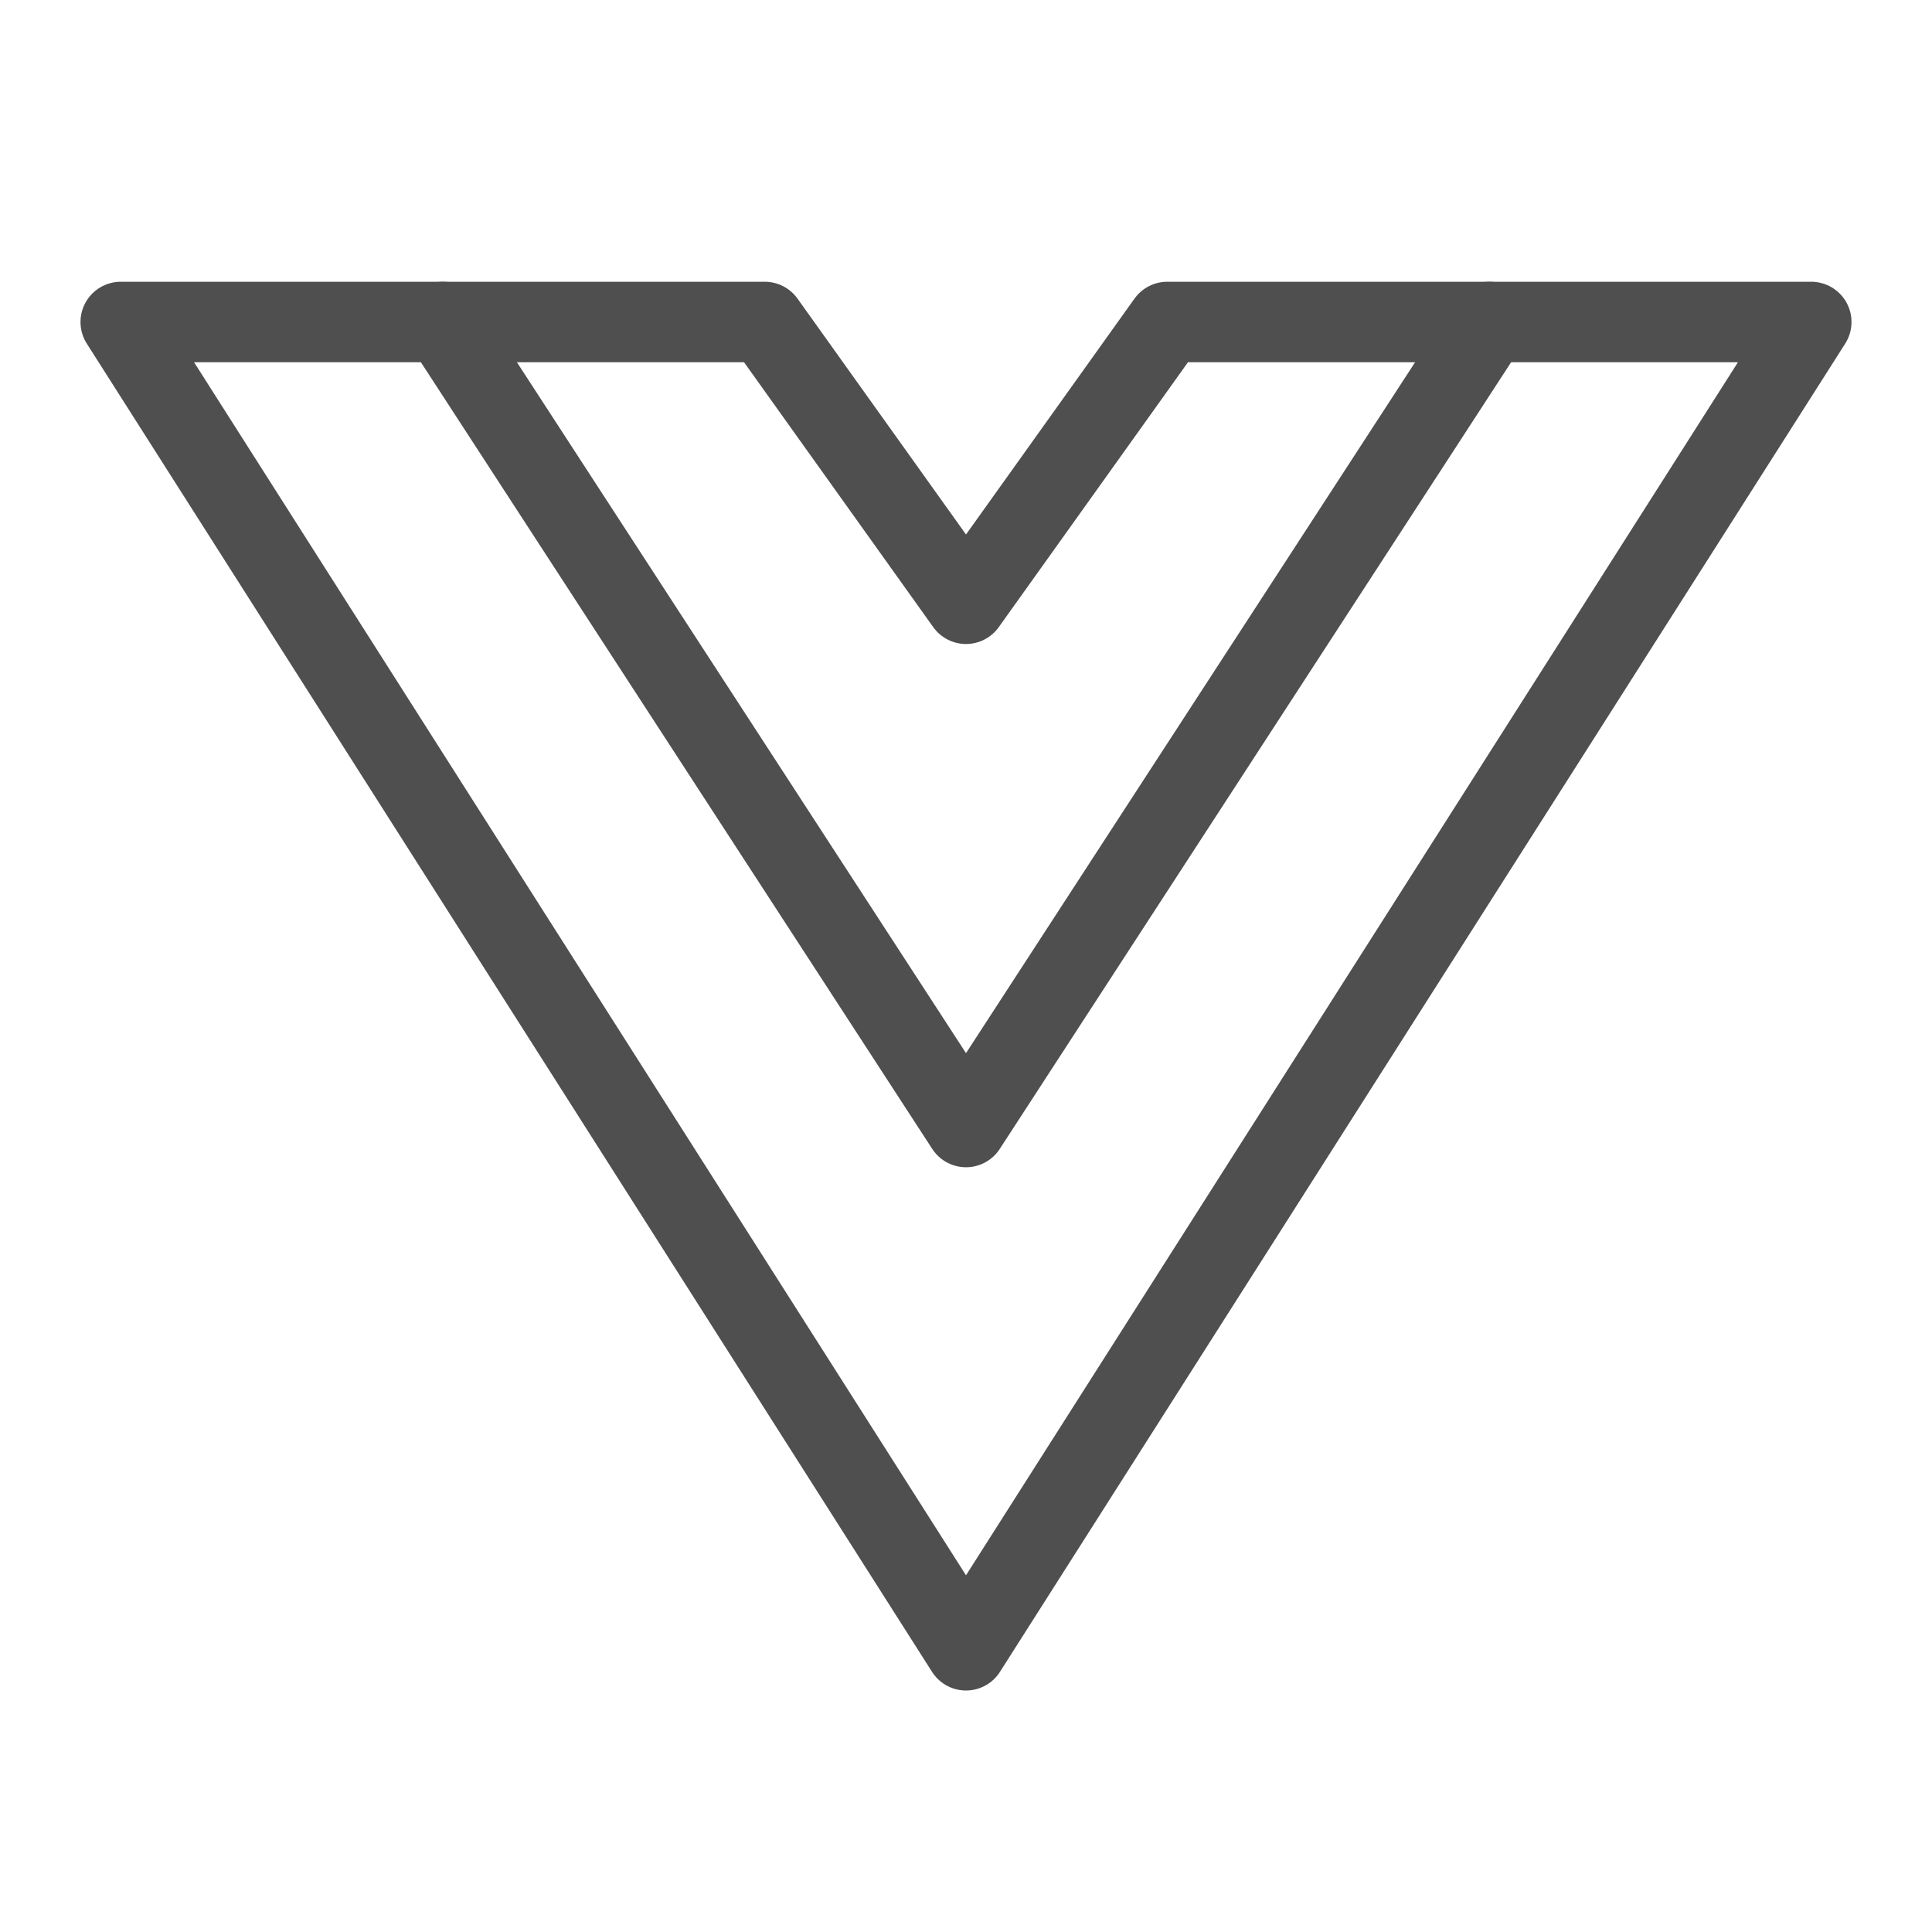
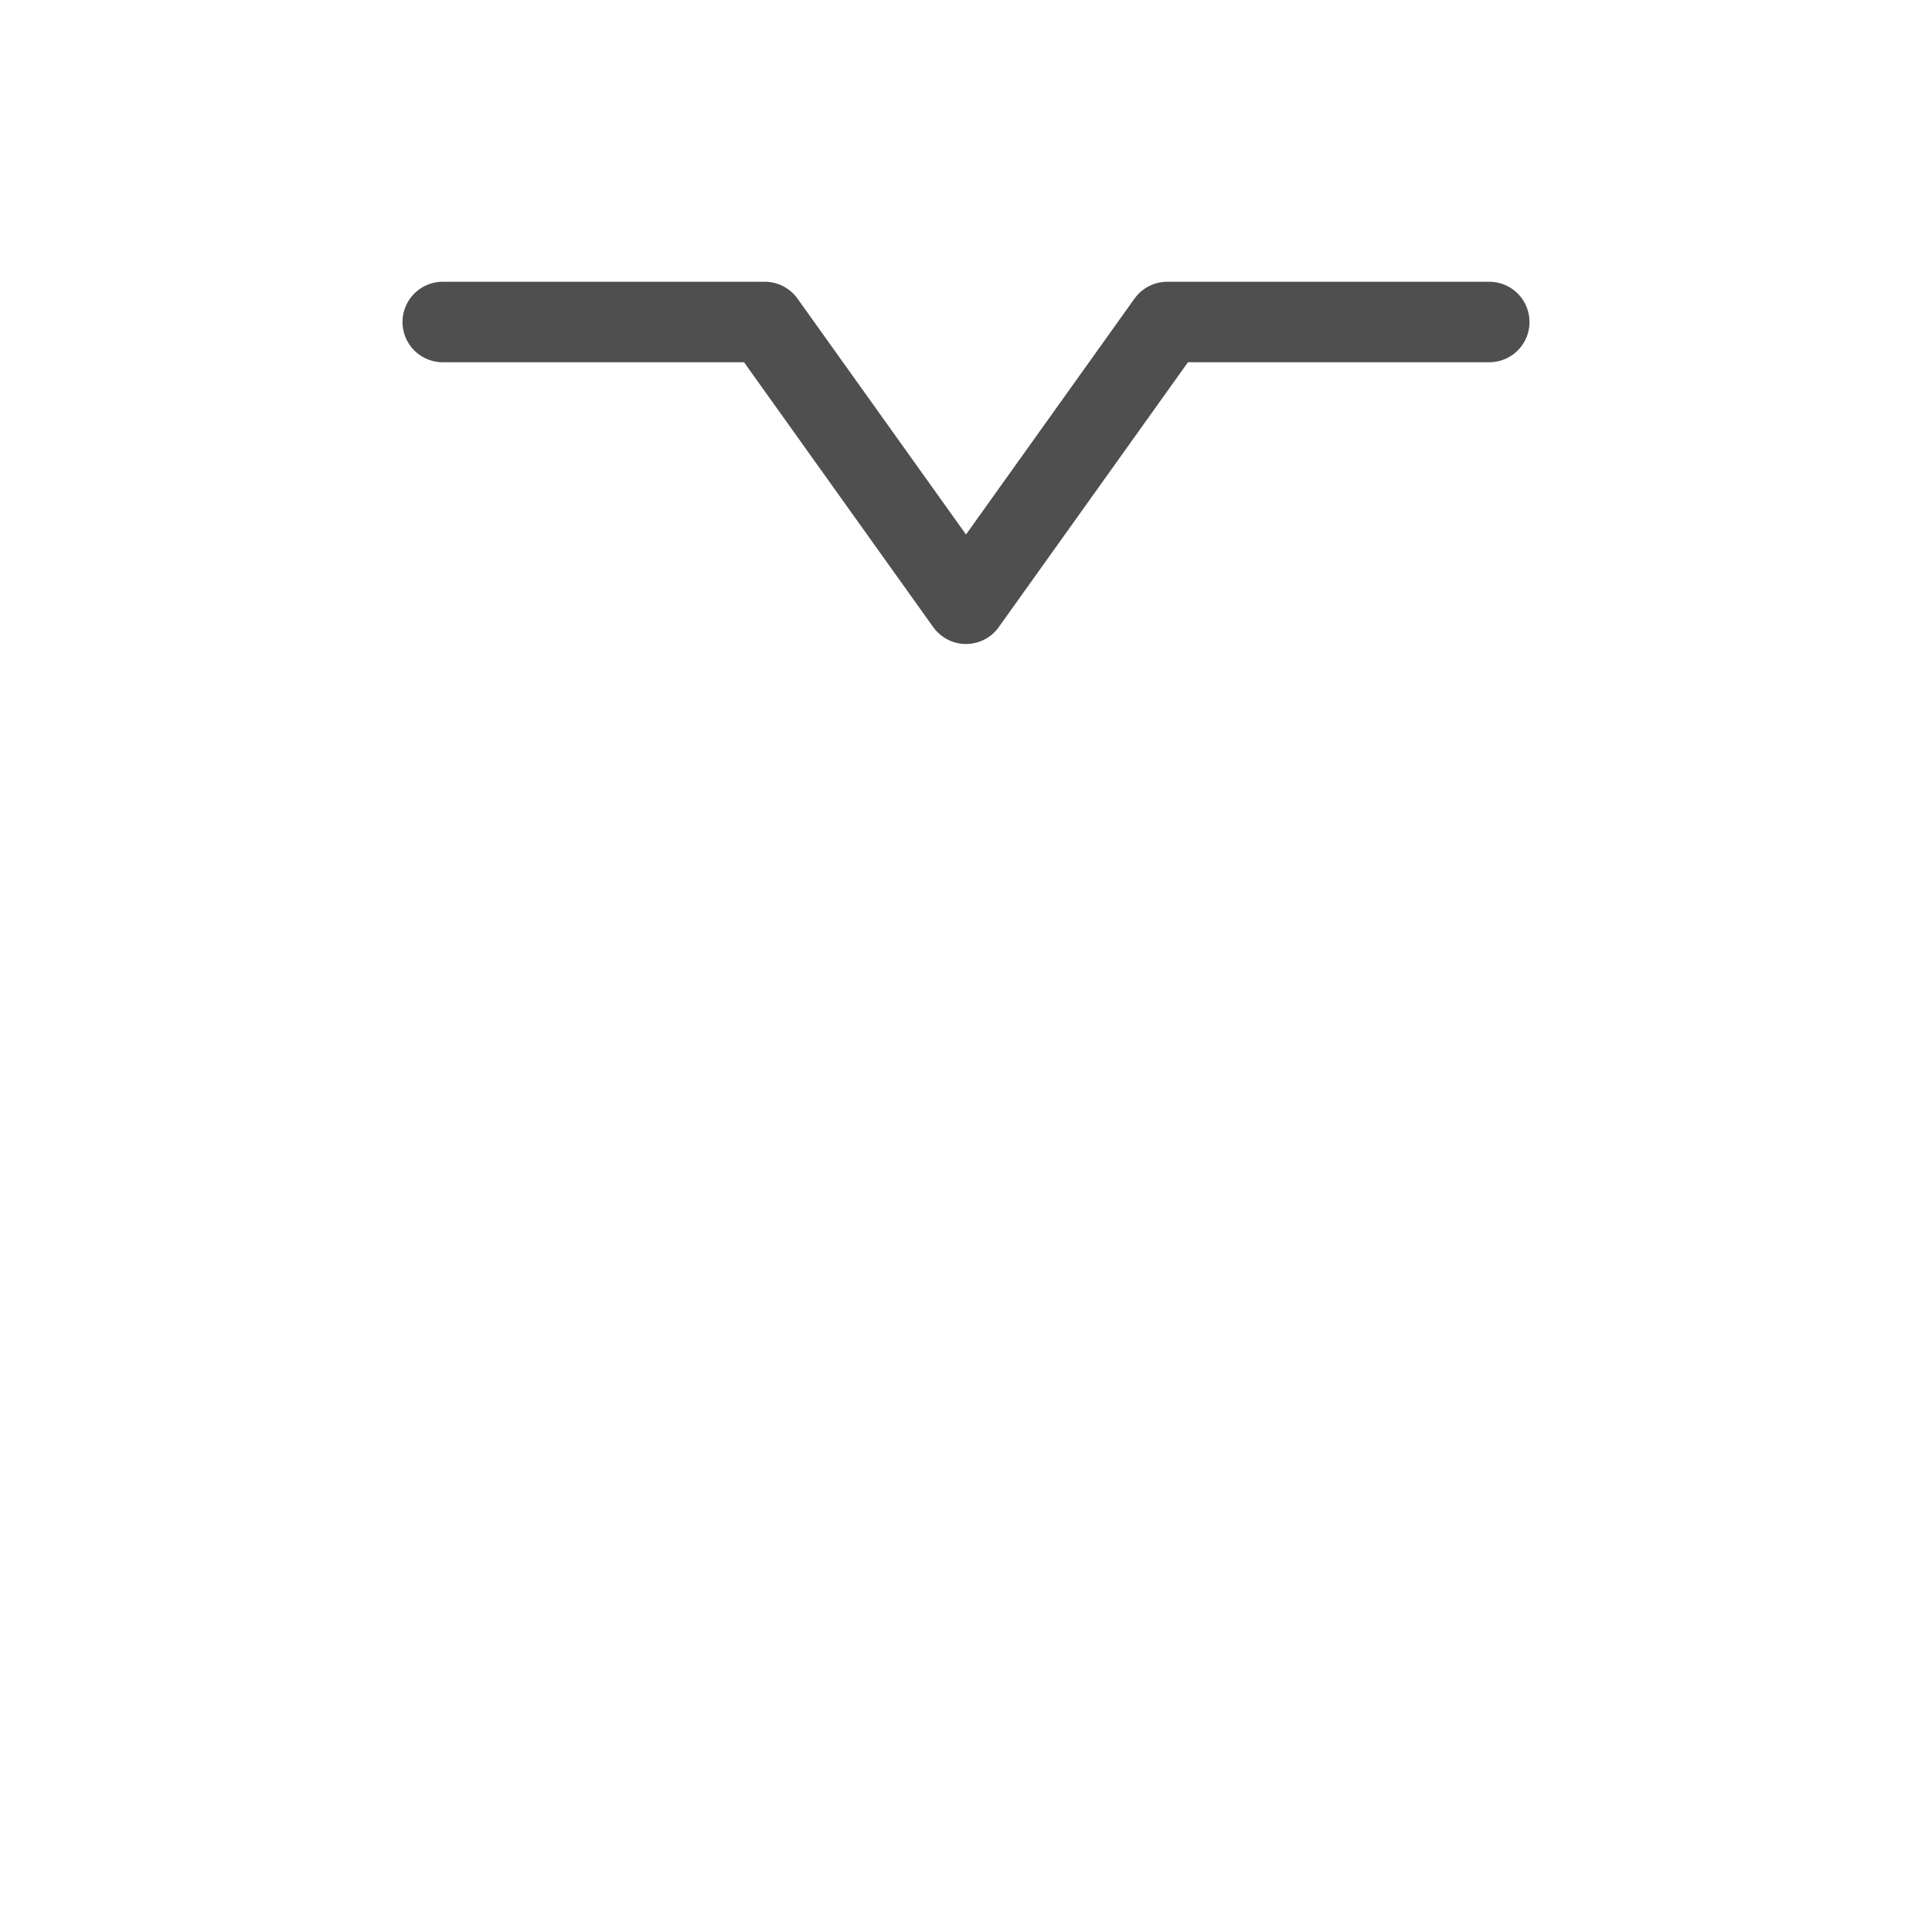
<svg xmlns="http://www.w3.org/2000/svg" width="24" height="24" viewBox="0 0 24 24" fill="none">
-   <path d="M12 20.5L22.5 4H18.5L12 14L5.5 4H1.5L12 20.5Z" stroke="#4F4F4F" stroke-linecap="round" stroke-linejoin="round" />
  <path d="M18.5 4H14.5L12 7.5L9.5 4H5.5" stroke="#4F4F4F" stroke-linecap="round" stroke-linejoin="round" />
</svg>